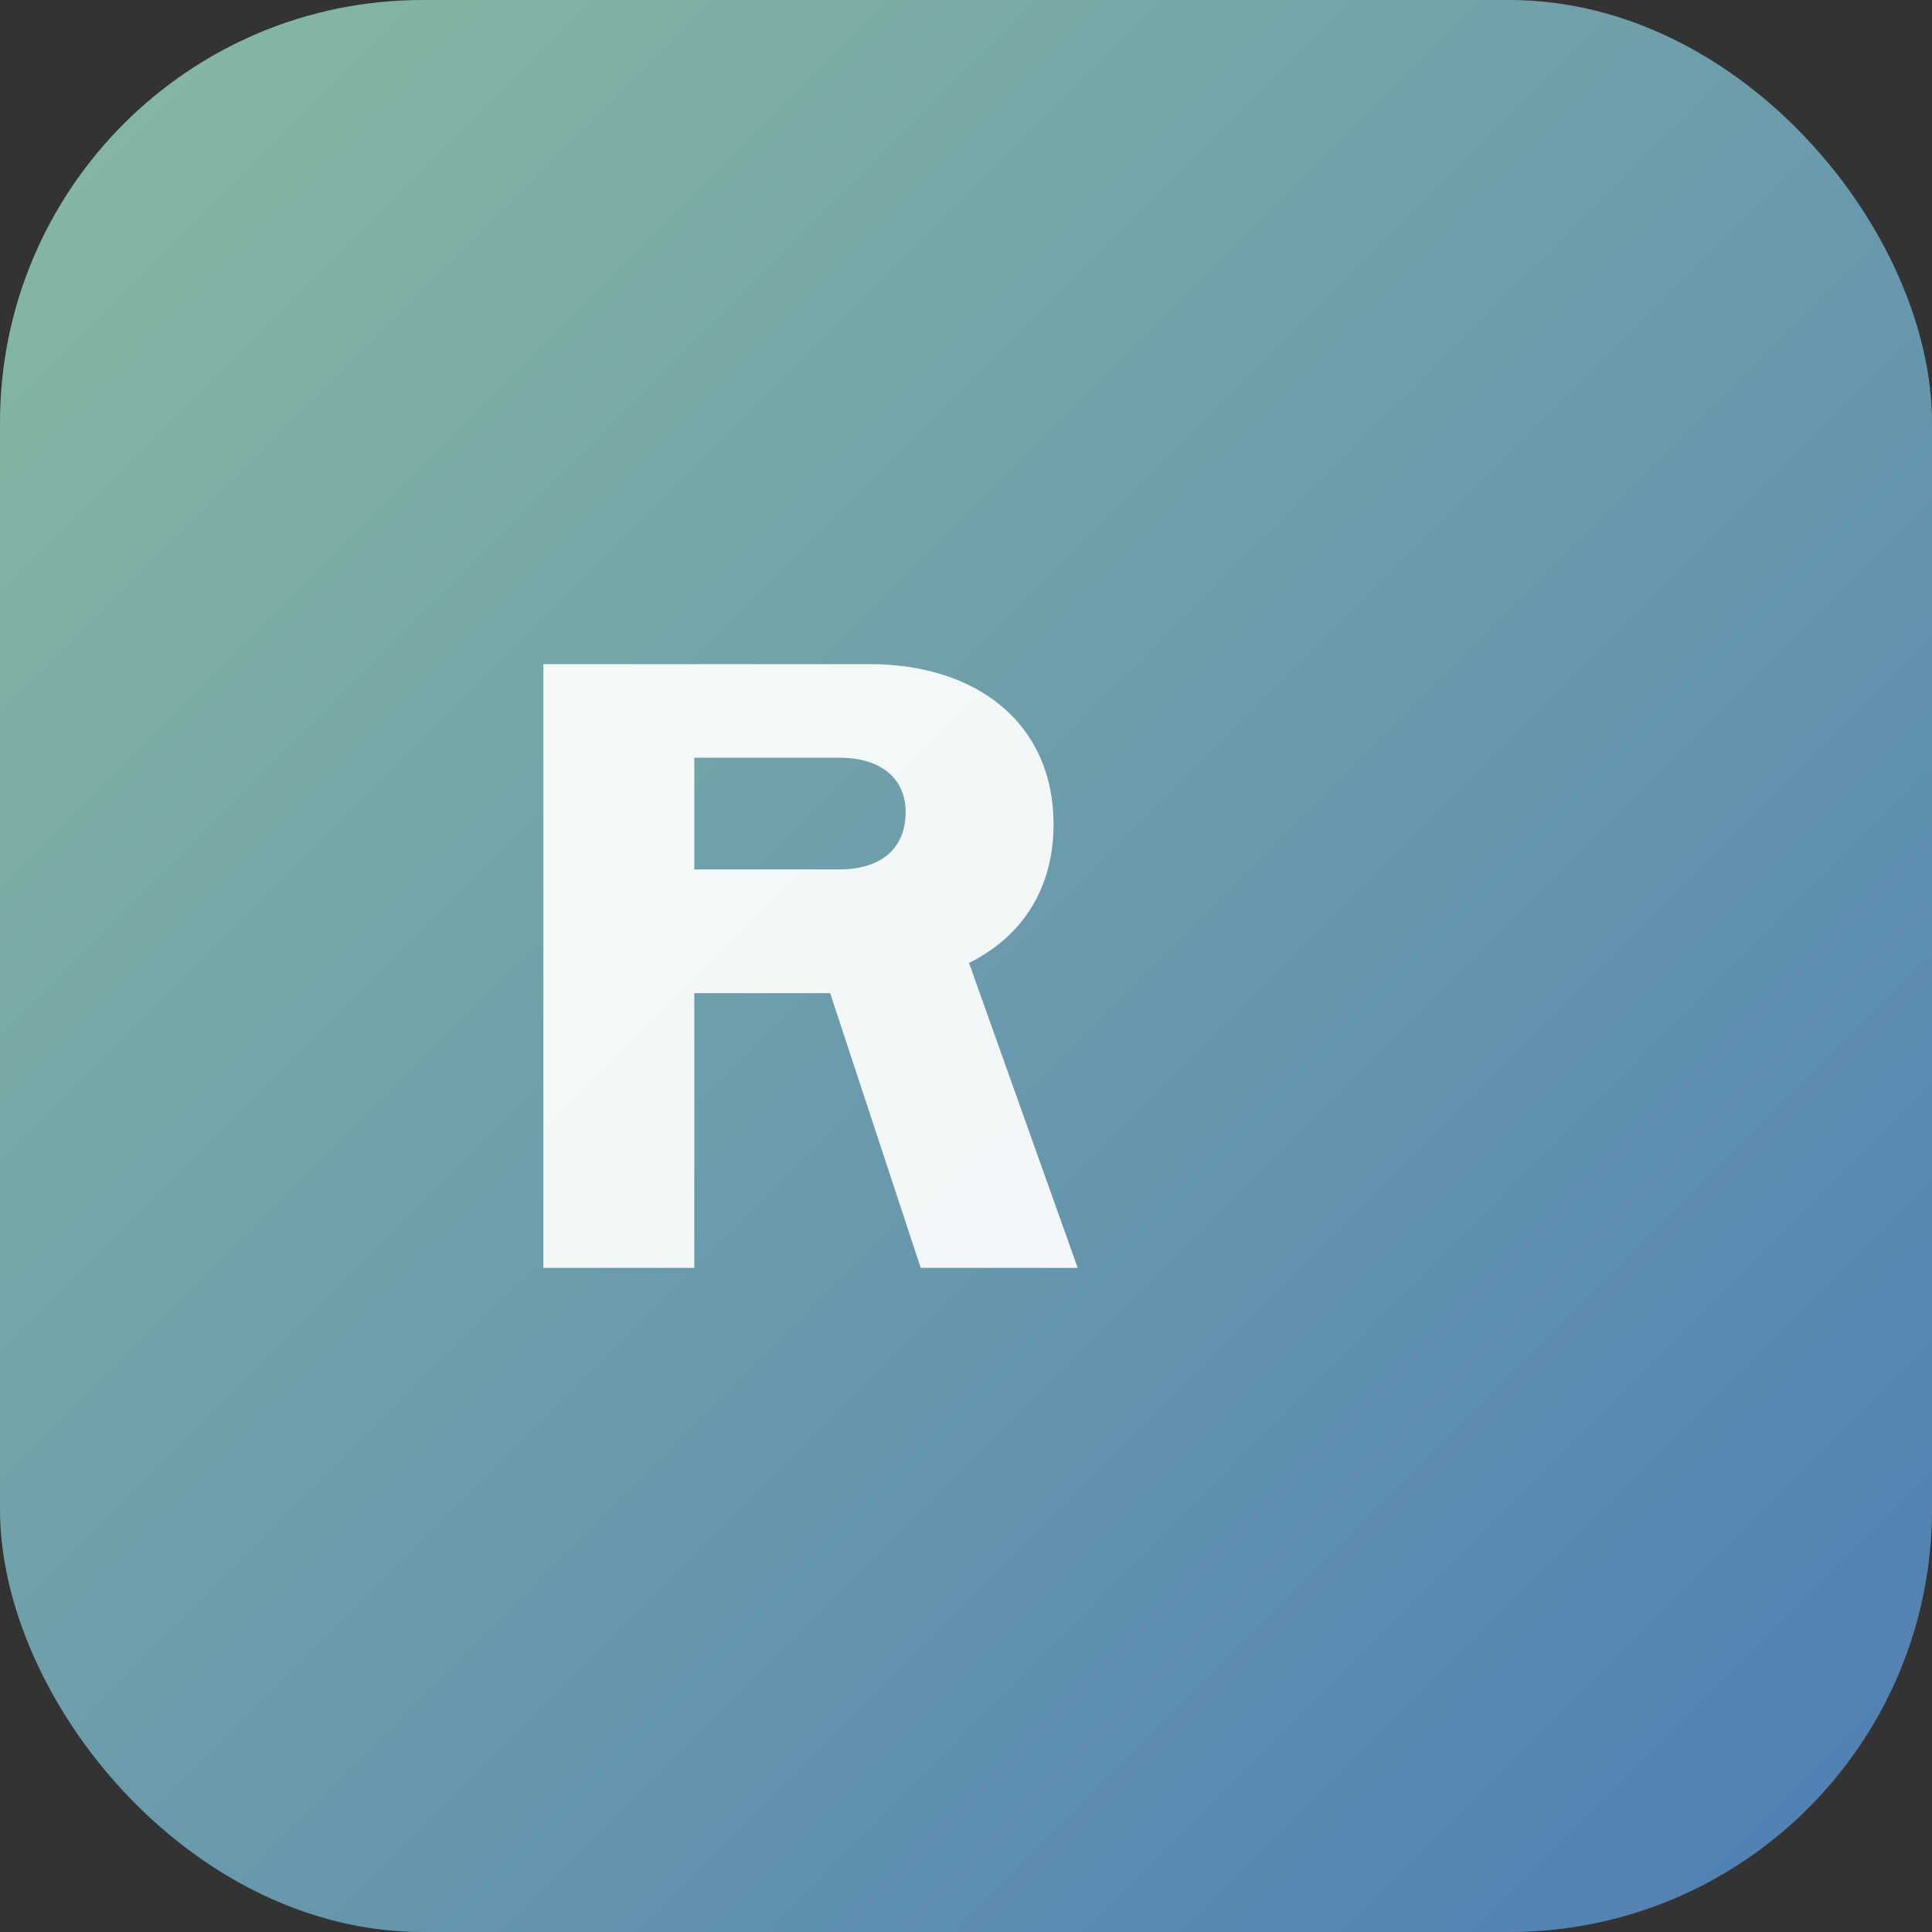
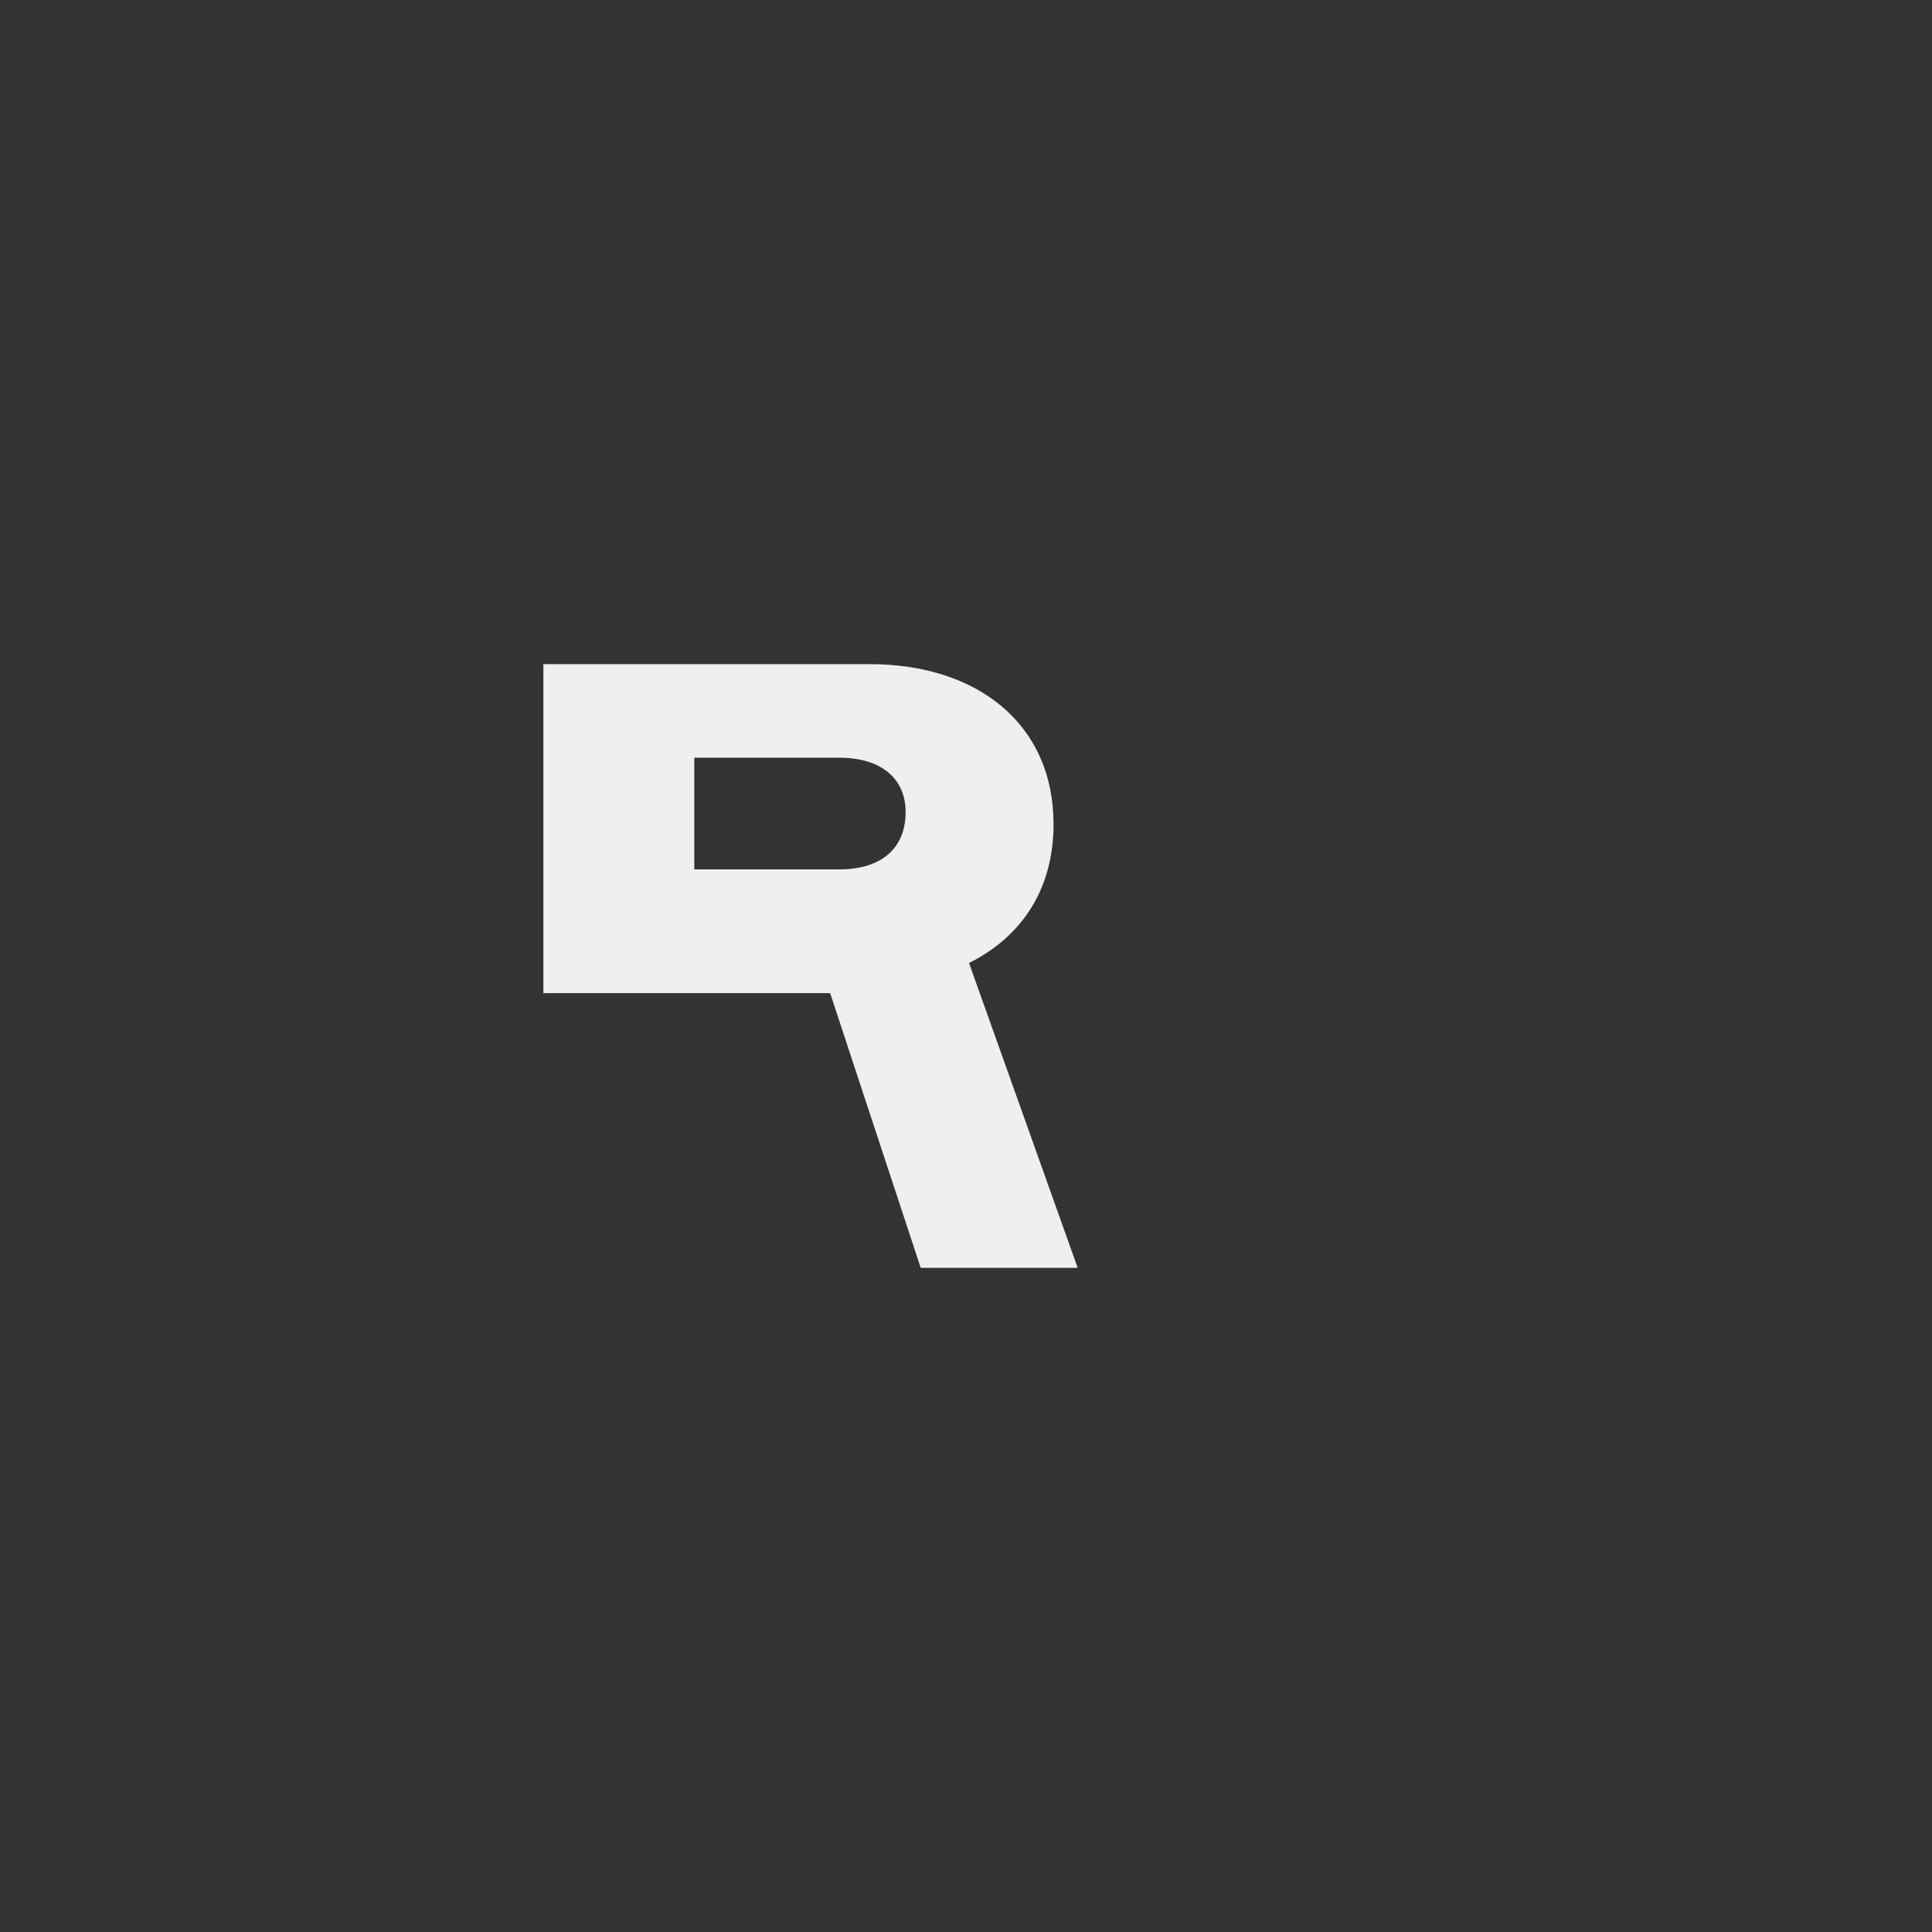
<svg xmlns="http://www.w3.org/2000/svg" viewBox="0 0 64 64" role="img" aria-label="CRAR">
  <rect x="0" y="0" width="64" height="64" fill="#333333" stroke="none" />
  <defs>
    <linearGradient id="g" x1="0" y1="0" x2="1" y2="1">
      <stop offset="0" stop-color="#88BAA2" />
      <stop offset="1" stop-color="#4E7DB5" />
    </linearGradient>
  </defs>
-   <rect width="64" height="64" rx="14" fill="url(#g)" />
-   <path d="M18 42V22h10.8c3.6 0 6.1 2 6.1 5.3 0 2.1-1 3.7-2.8 4.6l3.6 10.1h-5.2l-3-9.1H23v9.1h-5Zm5-13.2h4.8c1.4 0 2.2-.7 2.2-1.9 0-1.1-.8-1.8-2.2-1.8H23v3.7Z" fill="#fff" fill-opacity="0.92" />
+   <path d="M18 42V22h10.8c3.6 0 6.1 2 6.1 5.3 0 2.1-1 3.7-2.8 4.6l3.6 10.1h-5.2l-3-9.1H23h-5Zm5-13.2h4.8c1.4 0 2.2-.7 2.2-1.9 0-1.1-.8-1.8-2.2-1.8H23v3.7Z" fill="#fff" fill-opacity="0.92" />
</svg>